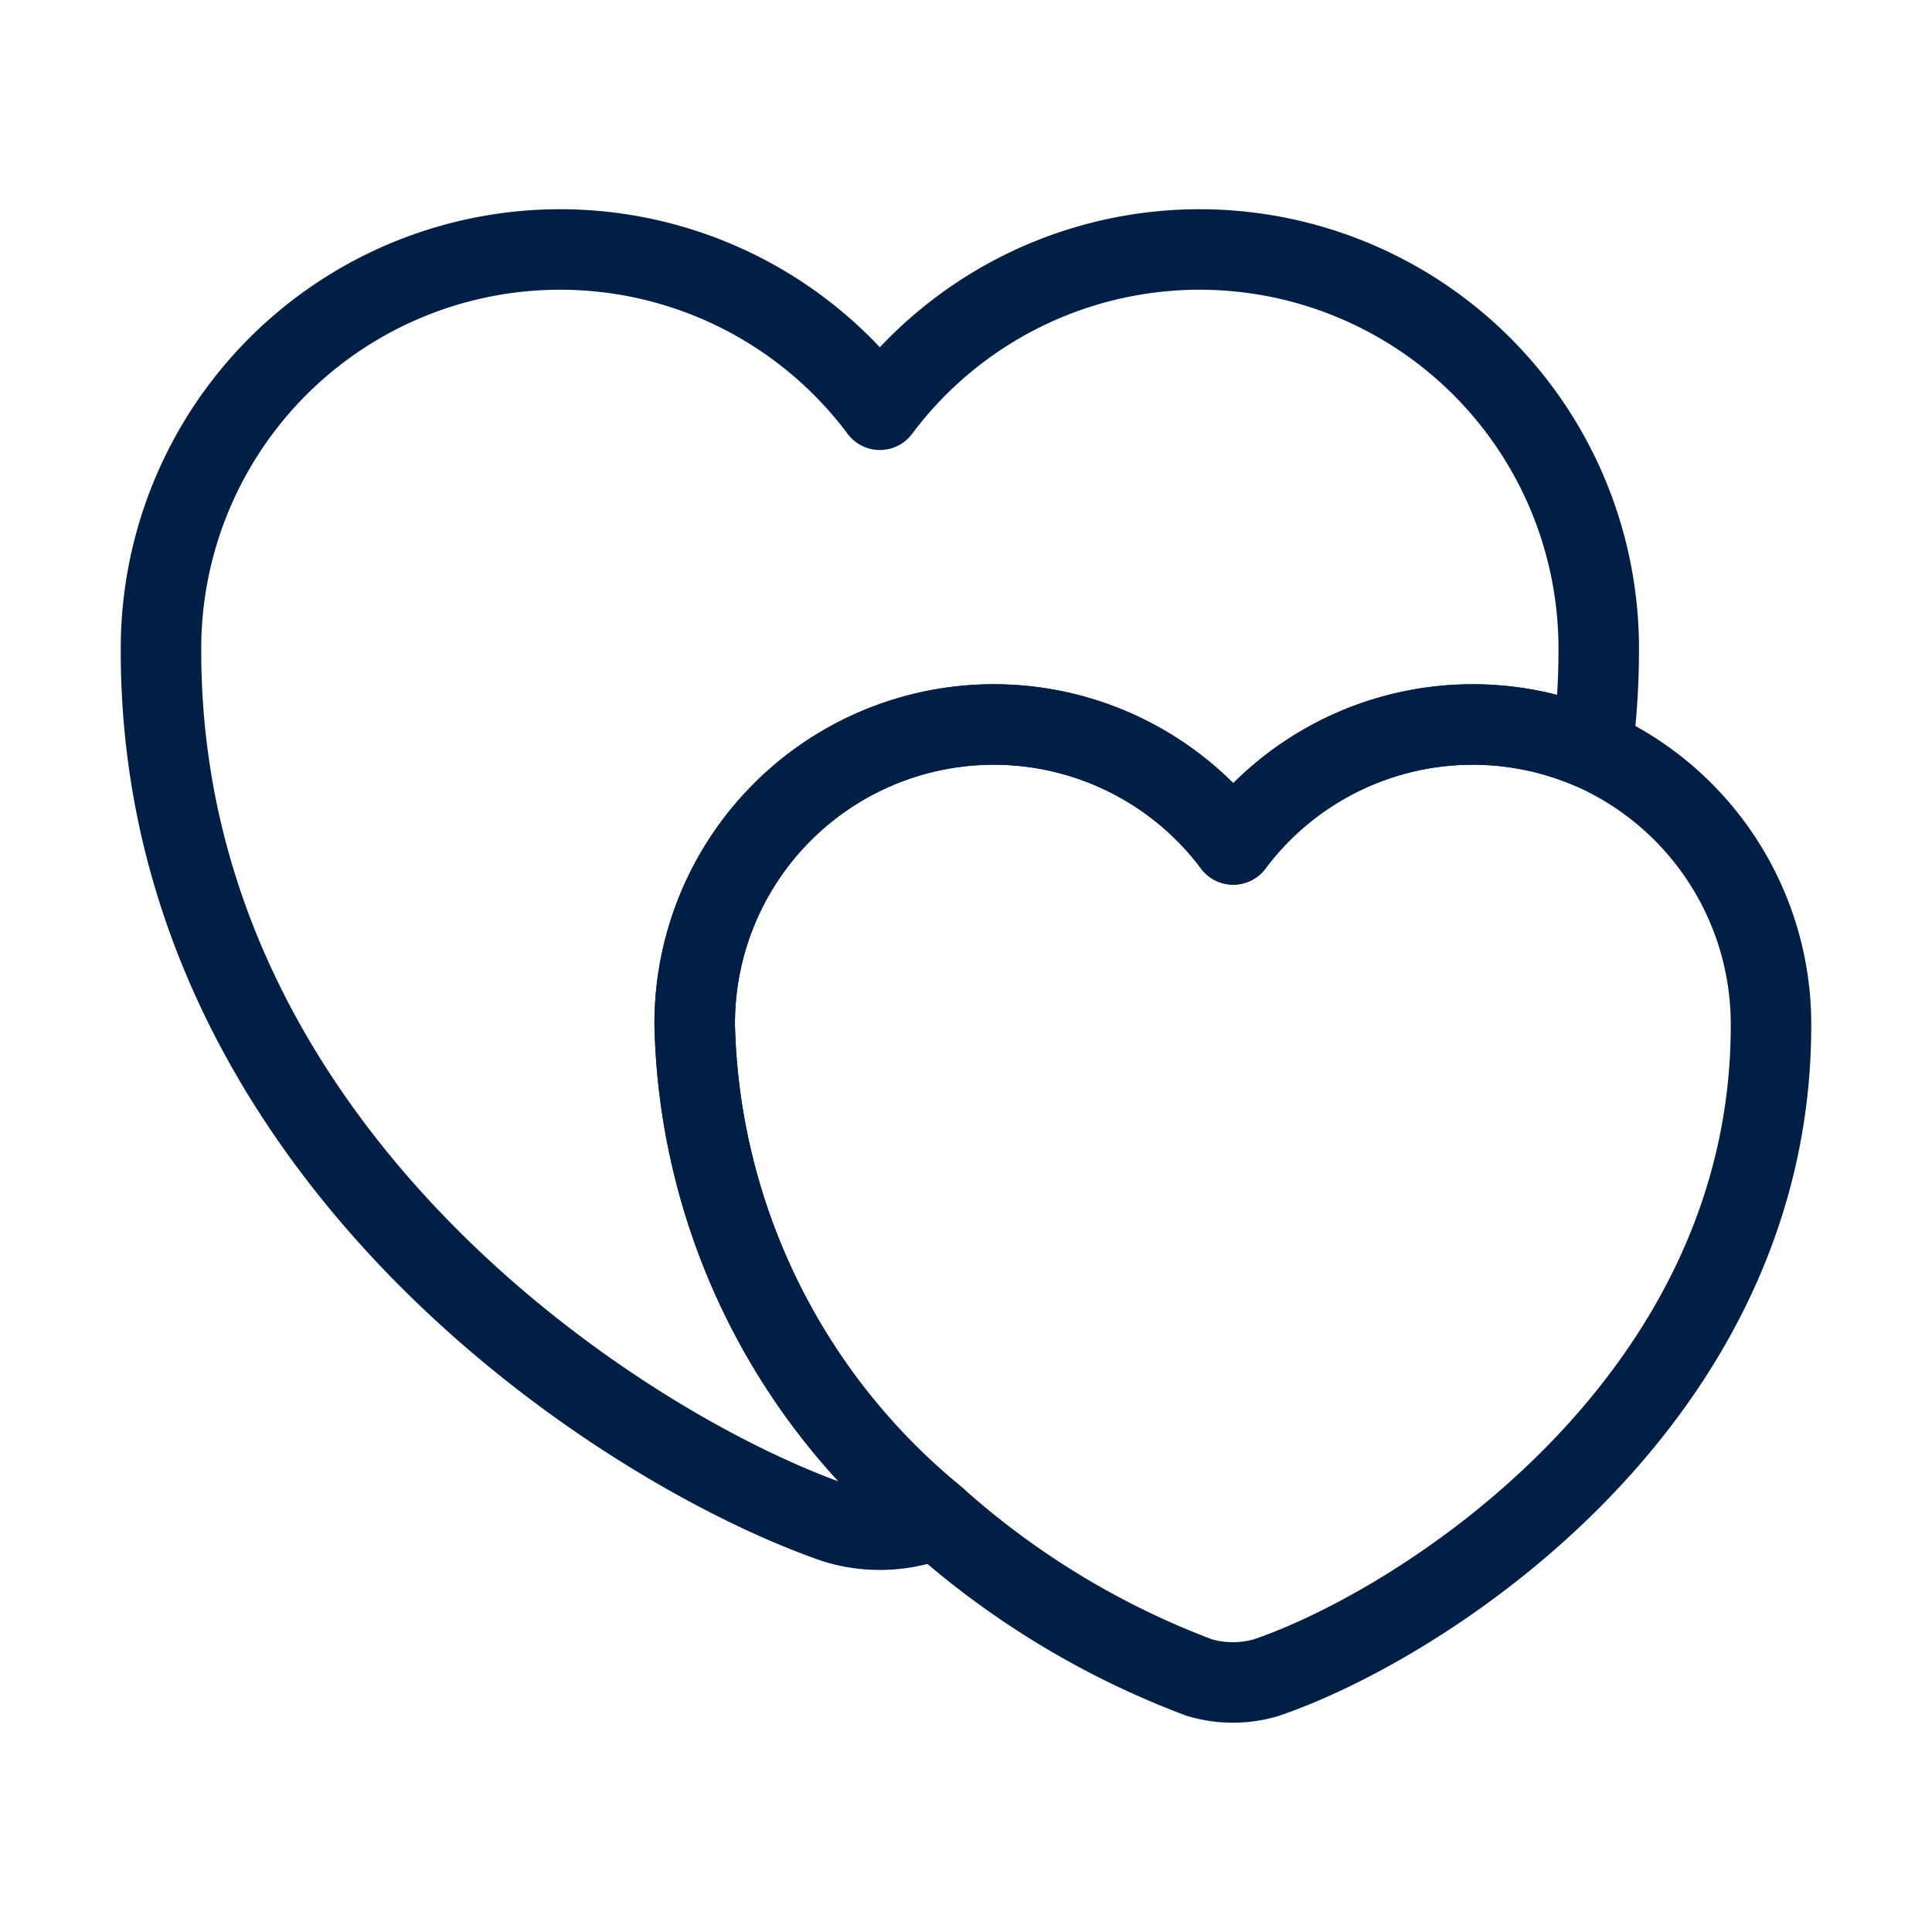
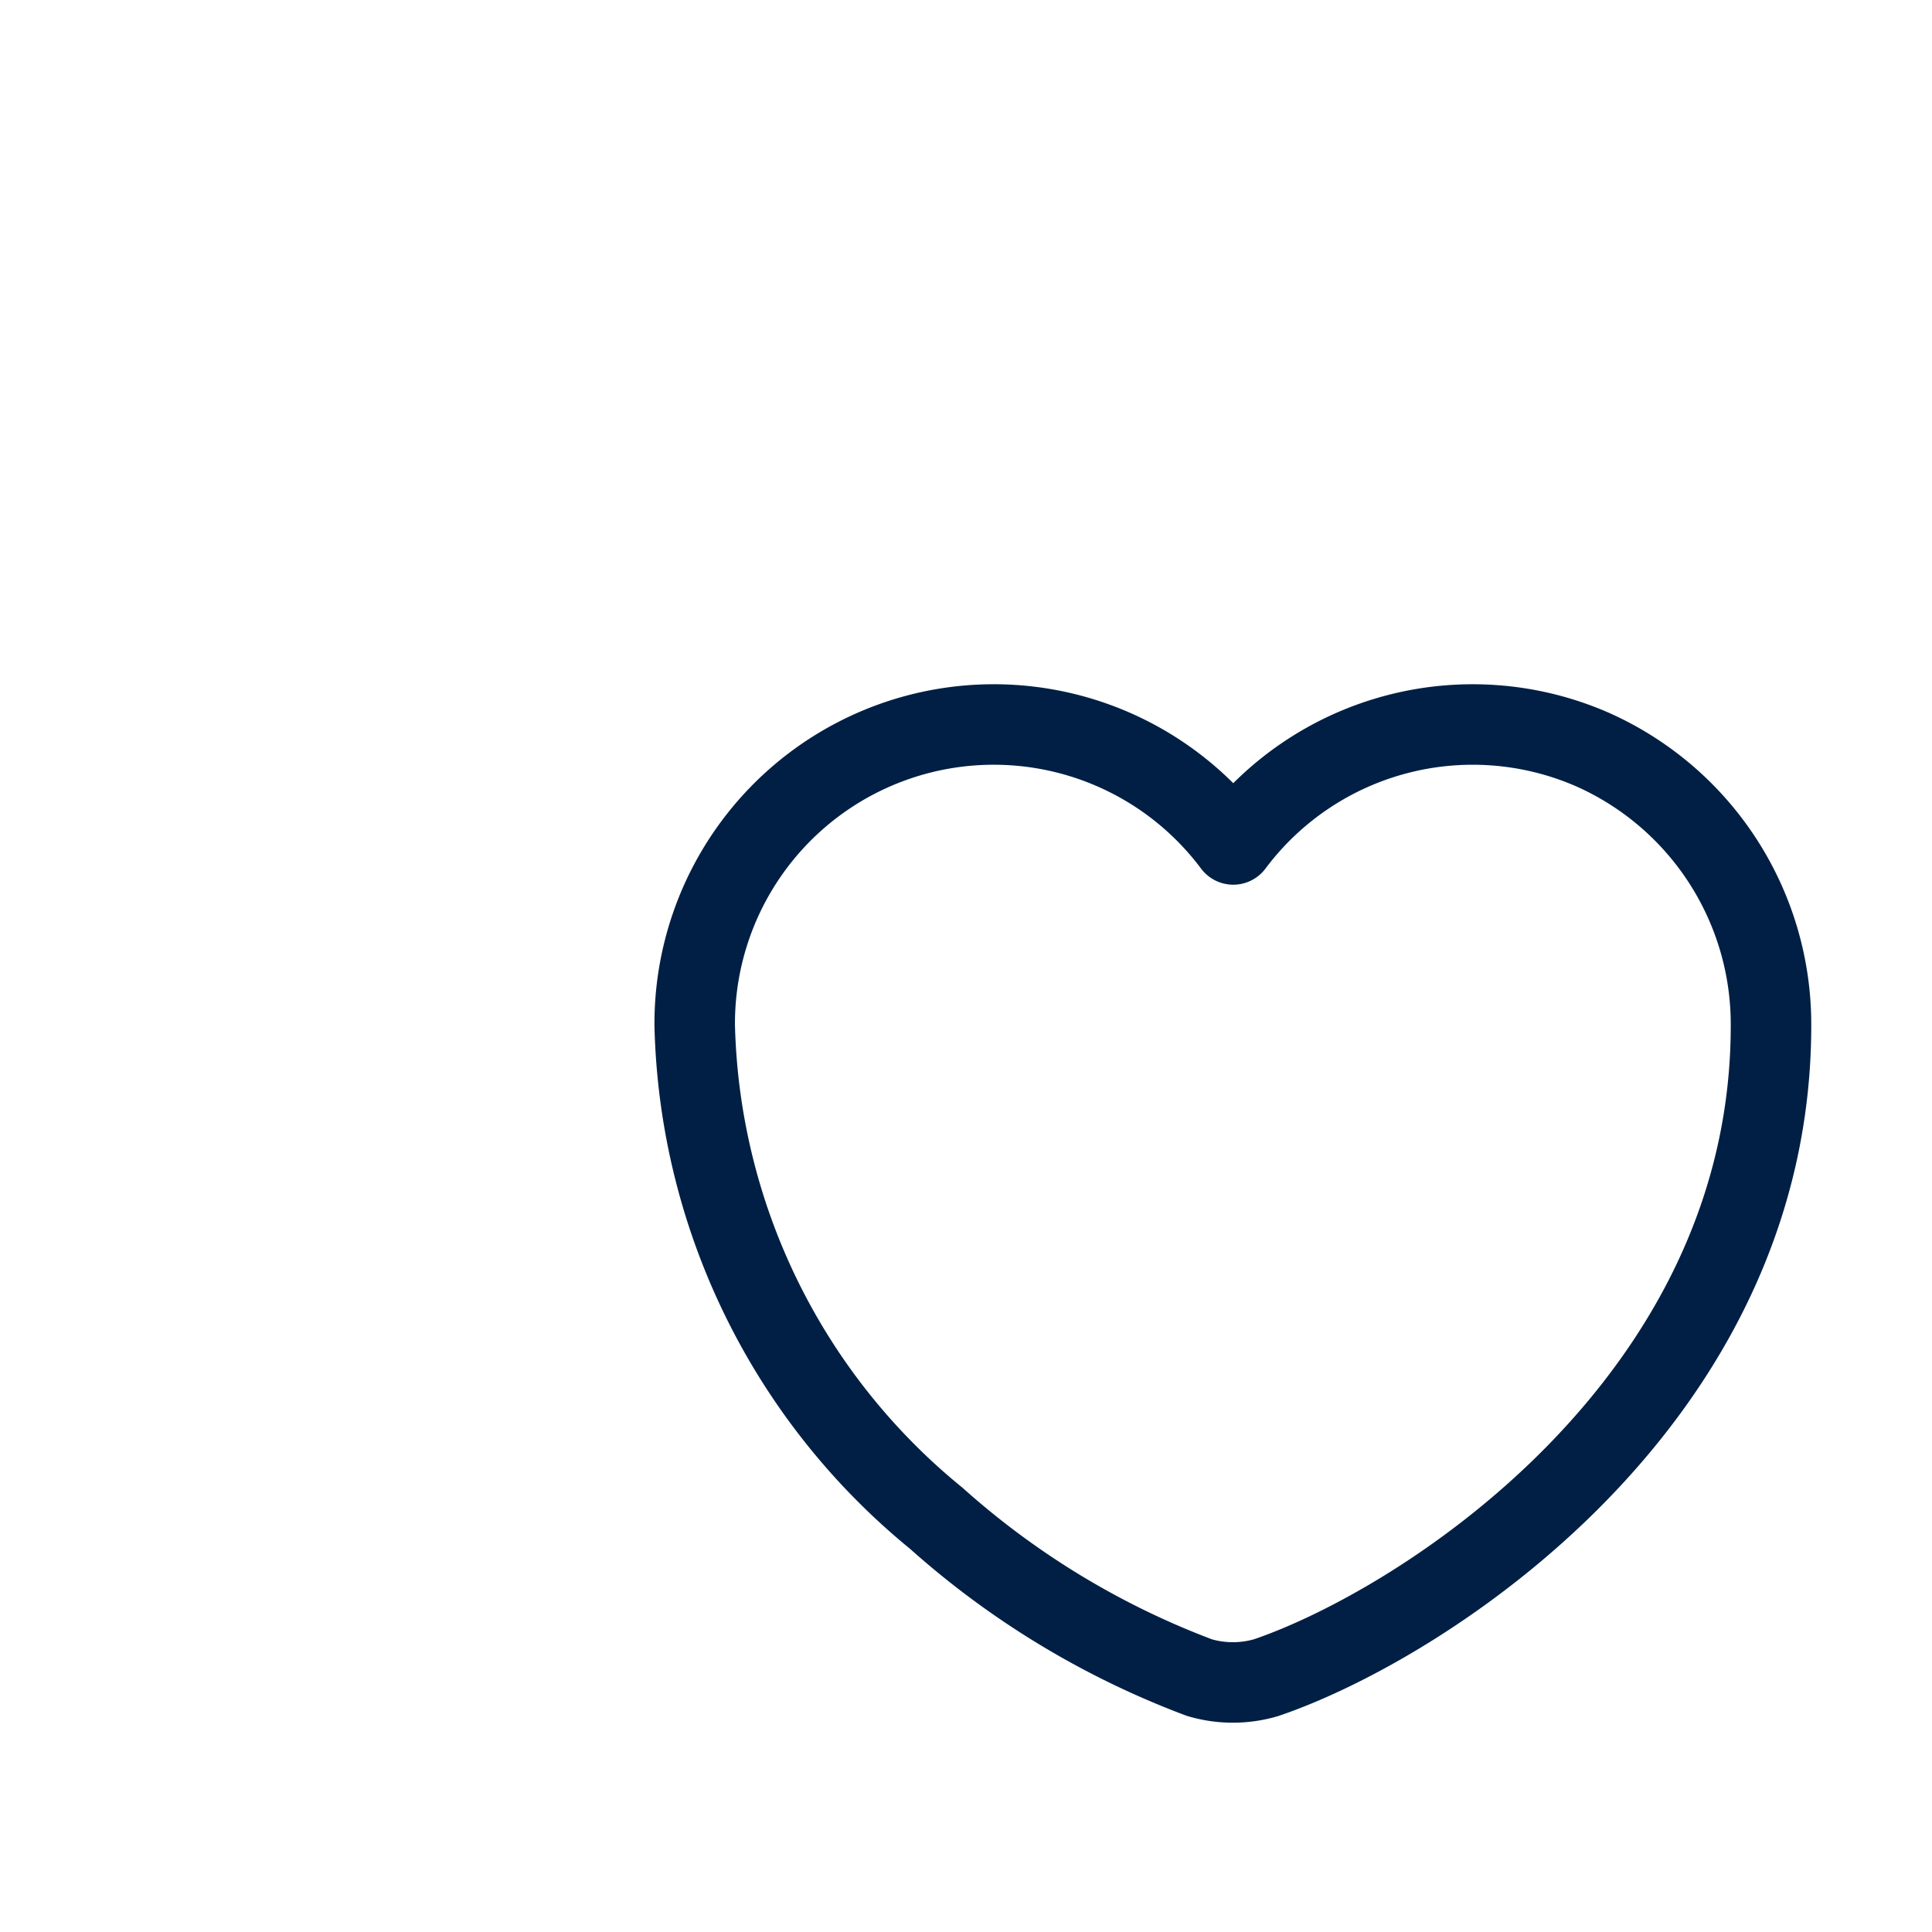
<svg xmlns="http://www.w3.org/2000/svg" width="512" height="512" viewBox="0 0 24 24">
  <g id="vuesax_linear_lovely" data-name="vuesax/linear/lovely" transform="translate(-748 -252)">
    <g id="lovely">
      <g id="Group">
        <g id="Group-2" data-name="Group">
-           <path id="Vector" d="M17.86,4.99a9.616,9.616,0,0,1-.08,1.22,3.714,3.714,0,0,0-4.46,1.18A3.715,3.715,0,0,0,6.63,9.64a8.149,8.149,0,0,0,3,6.12.939.939,0,0,1-.15.06,1.875,1.875,0,0,1-1.1,0C5.79,14.93,0,11.25,0,4.99a4.958,4.958,0,0,1,8.93-3,4.958,4.958,0,0,1,8.93,3Z" transform="translate(750 255.1)" fill="none" stroke="#011f44" stroke-linecap="round" stroke-linejoin="round" stroke-width="1.0" />
-         </g>
+           </g>
        <g id="Group-3" data-name="Group">
          <path id="Vector-2" data-name="Vector" d="M13.37,3.74c0,4.68-4.33,7.44-6.27,8.1a1.465,1.465,0,0,1-.83,0A10.37,10.37,0,0,1,3,9.86,8.149,8.149,0,0,1,0,3.74,3.715,3.715,0,0,1,6.69,1.49,3.714,3.714,0,0,1,11.15.31,3.735,3.735,0,0,1,13.37,3.74Z" transform="translate(756.63 261)" fill="none" stroke="#011f44" stroke-linecap="round" stroke-linejoin="round" stroke-width="1.0" />
        </g>
      </g>
-       <path id="Vector-3" data-name="Vector" d="M0,0H24V24H0Z" transform="translate(748 252)" fill="none" opacity="0" />
    </g>
  </g>
</svg>